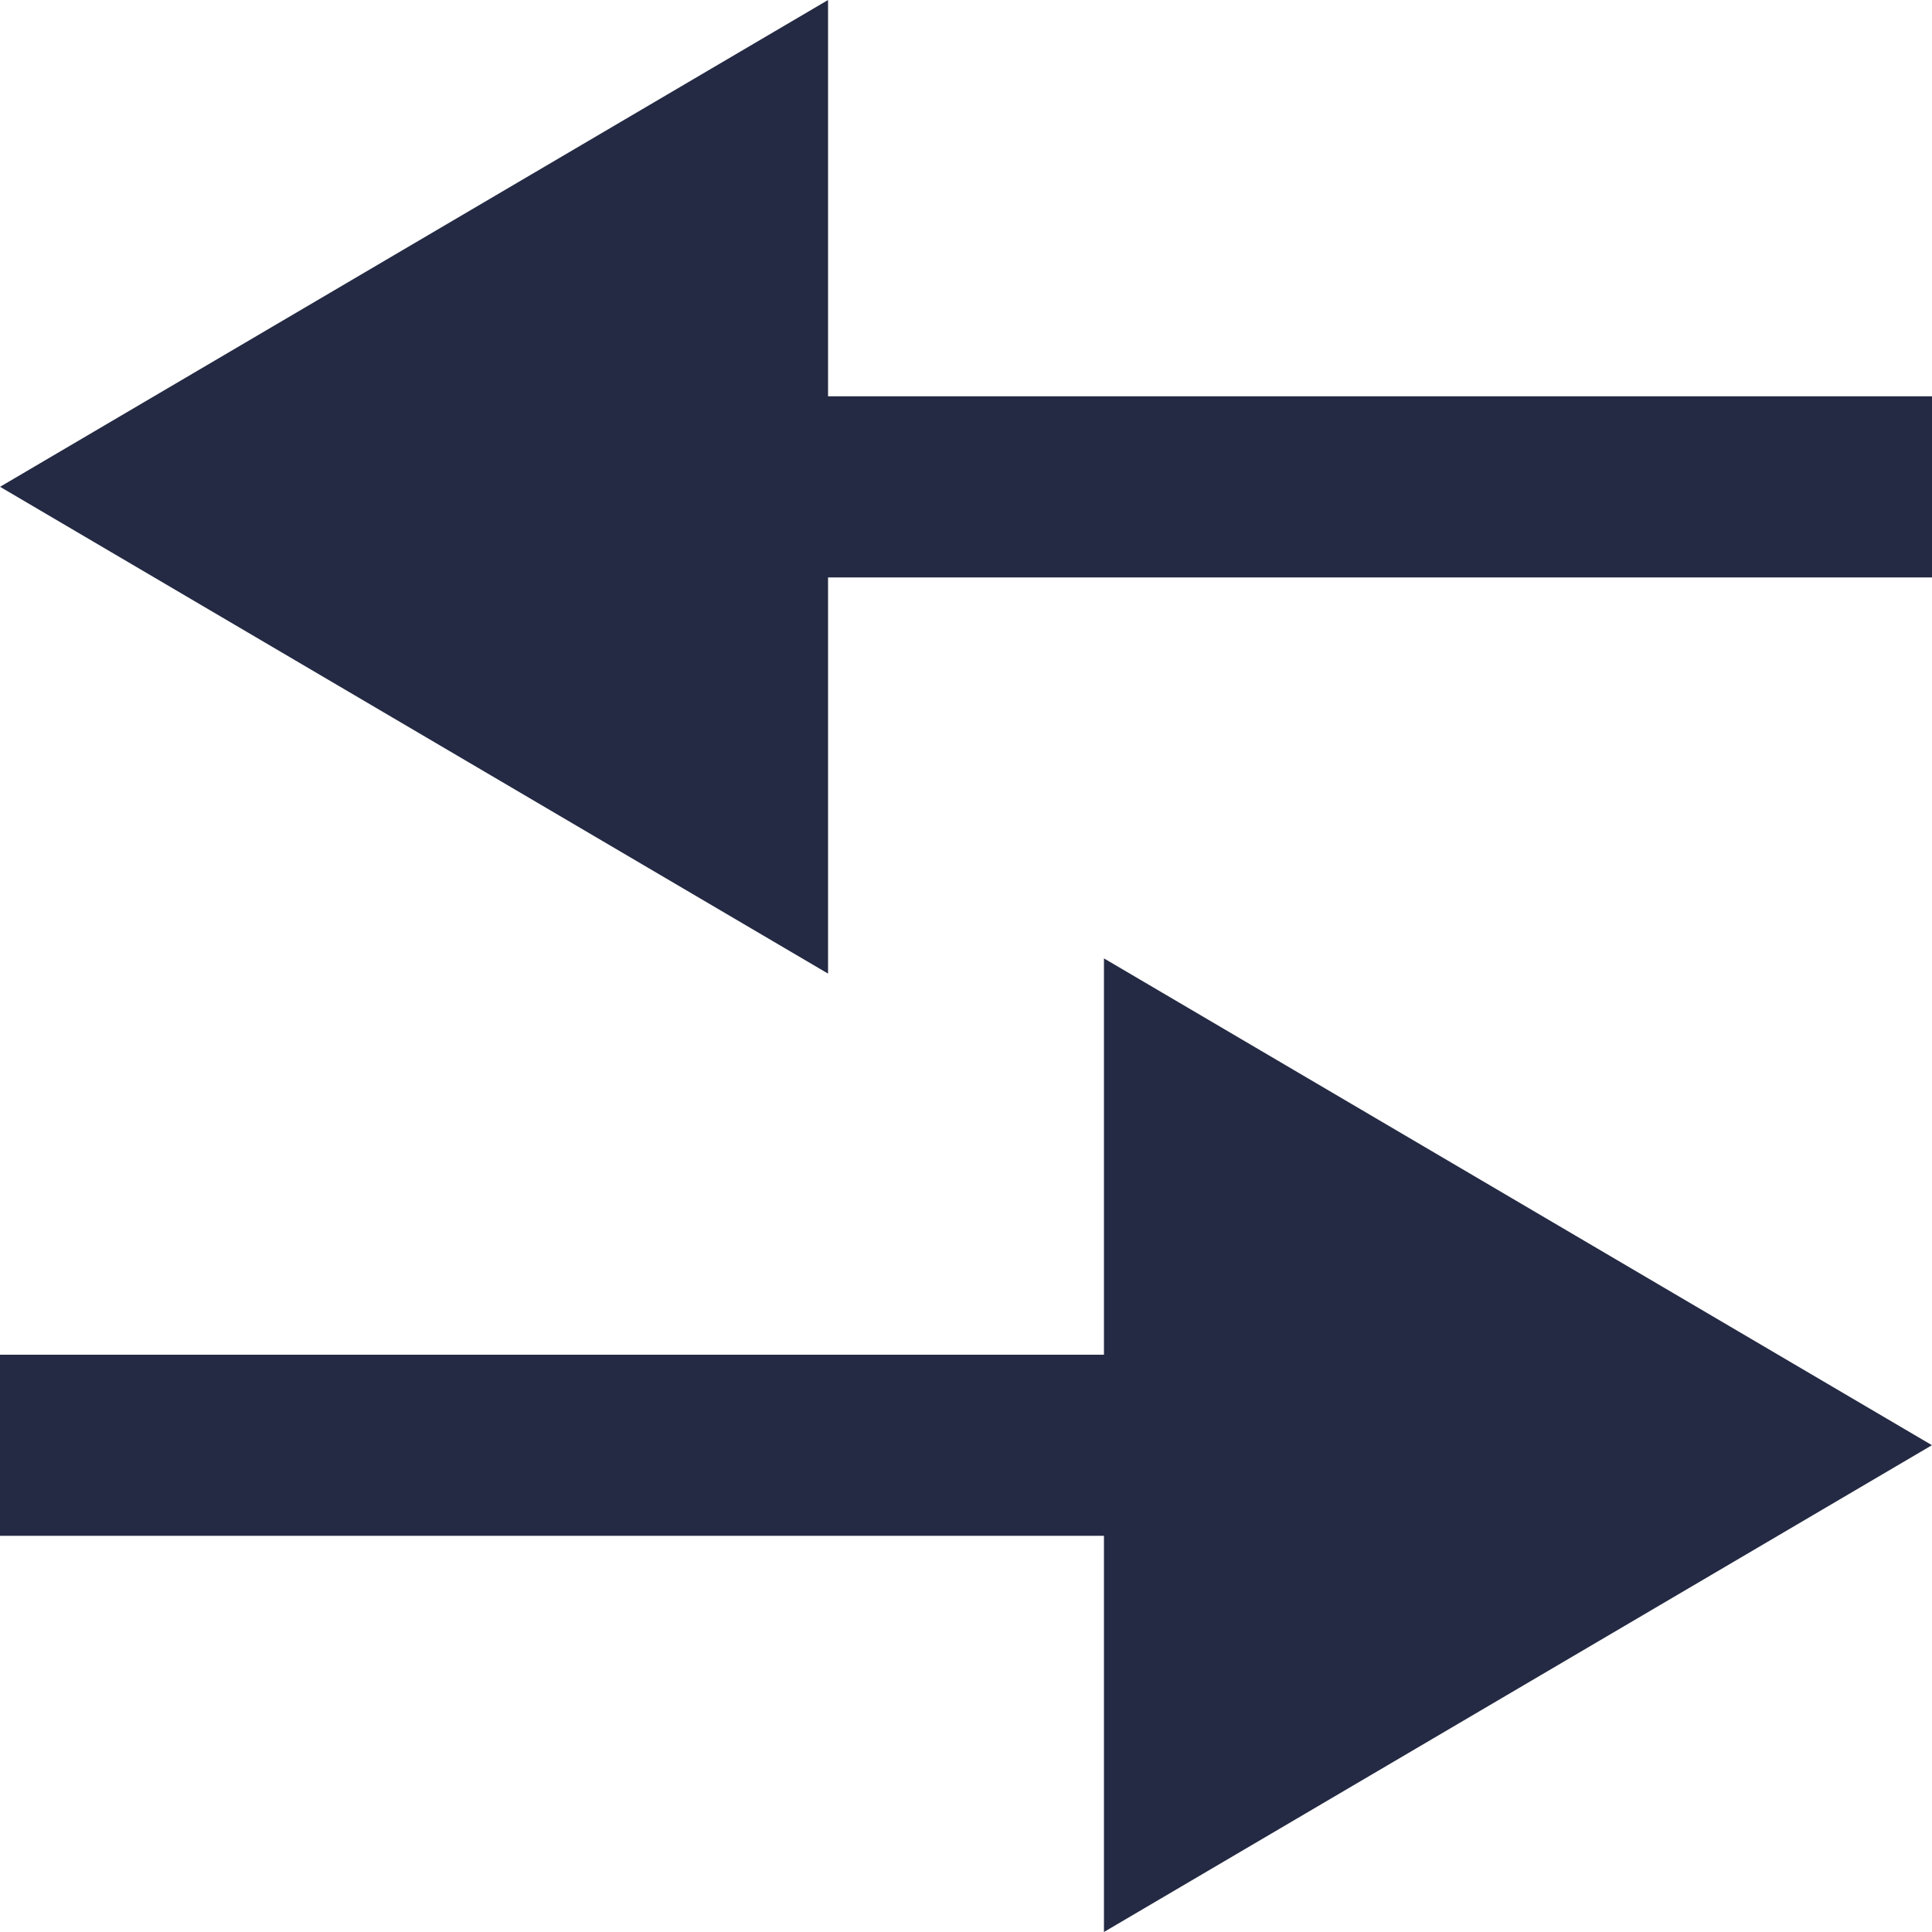
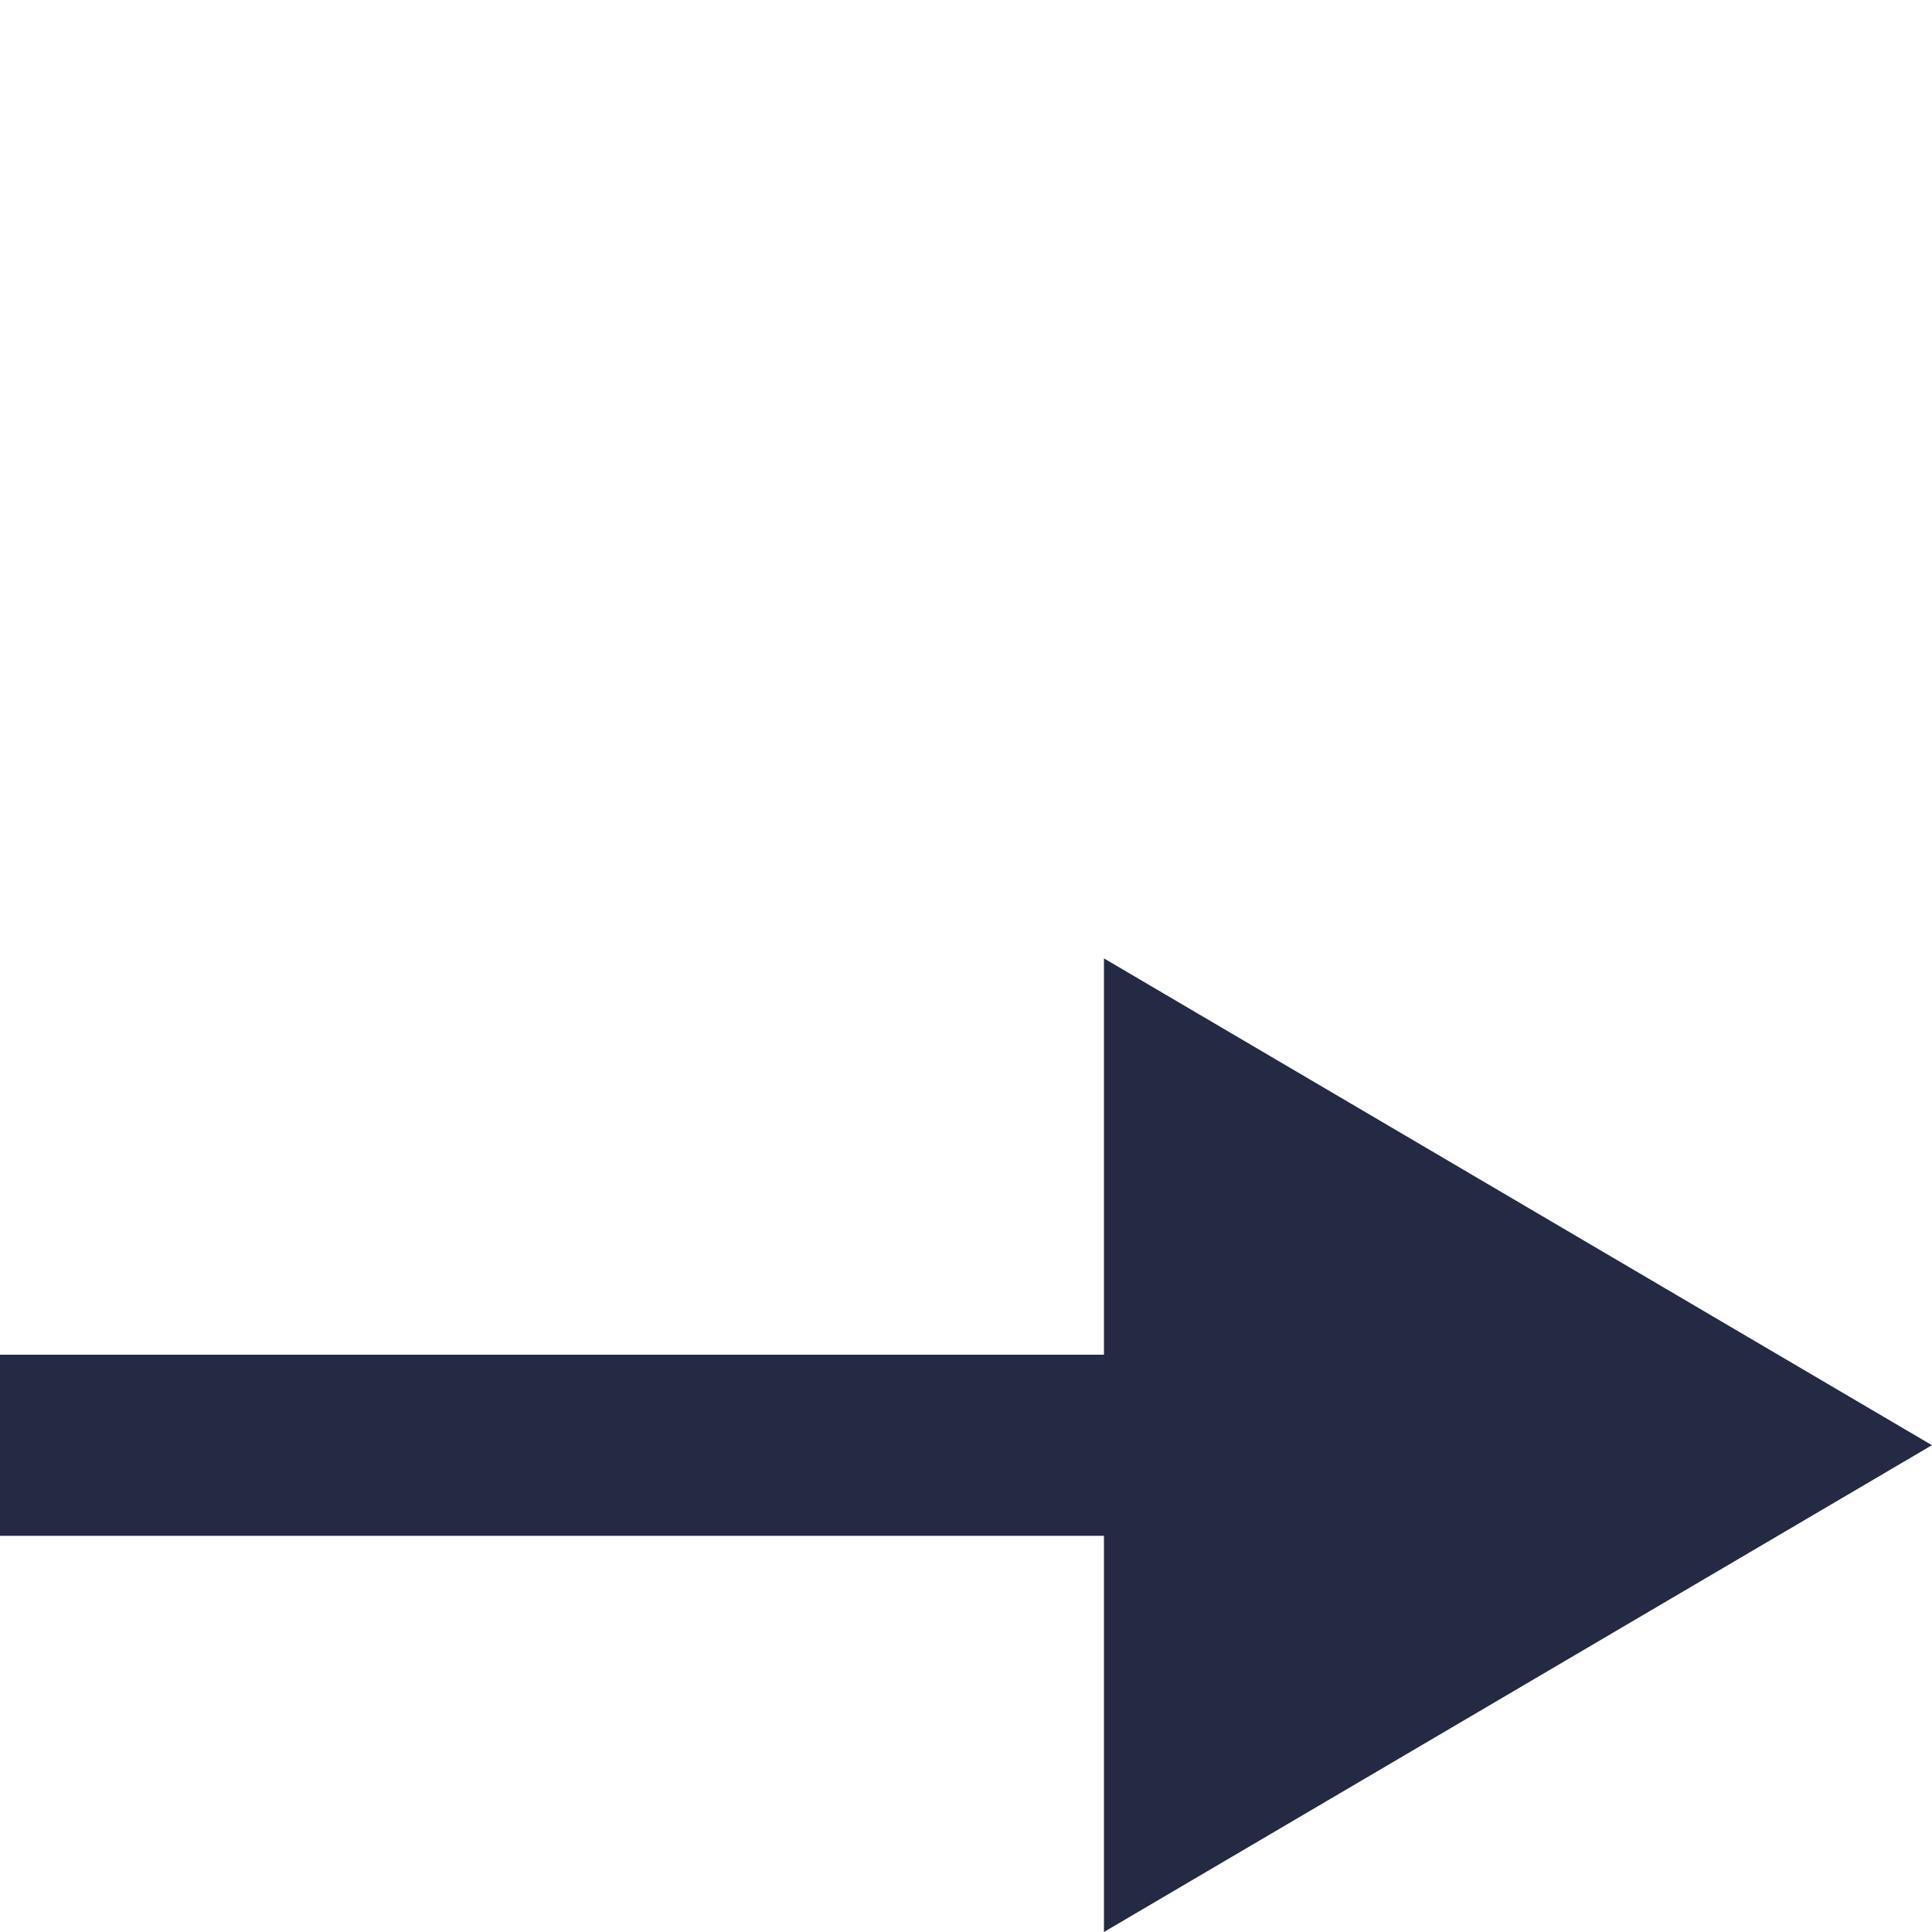
<svg xmlns="http://www.w3.org/2000/svg" width="32" height="32" viewBox="0 0 32 32" fill="none">
  <path fill-rule="evenodd" clip-rule="evenodd" d="M18.285 32L31.999 23.937L18.285 15.874V22.438L7.668 22.438L0 22.438L0 25.438L7.668 25.438L18.285 25.438V32Z" fill="#242A43" />
-   <path fill-rule="evenodd" clip-rule="evenodd" d="M13.715 16.126L0.001 8.063L13.715 0V6.564L24.332 6.564L32 6.564V9.564L24.332 9.564L13.715 9.564V16.126Z" fill="#242A43" />
</svg>